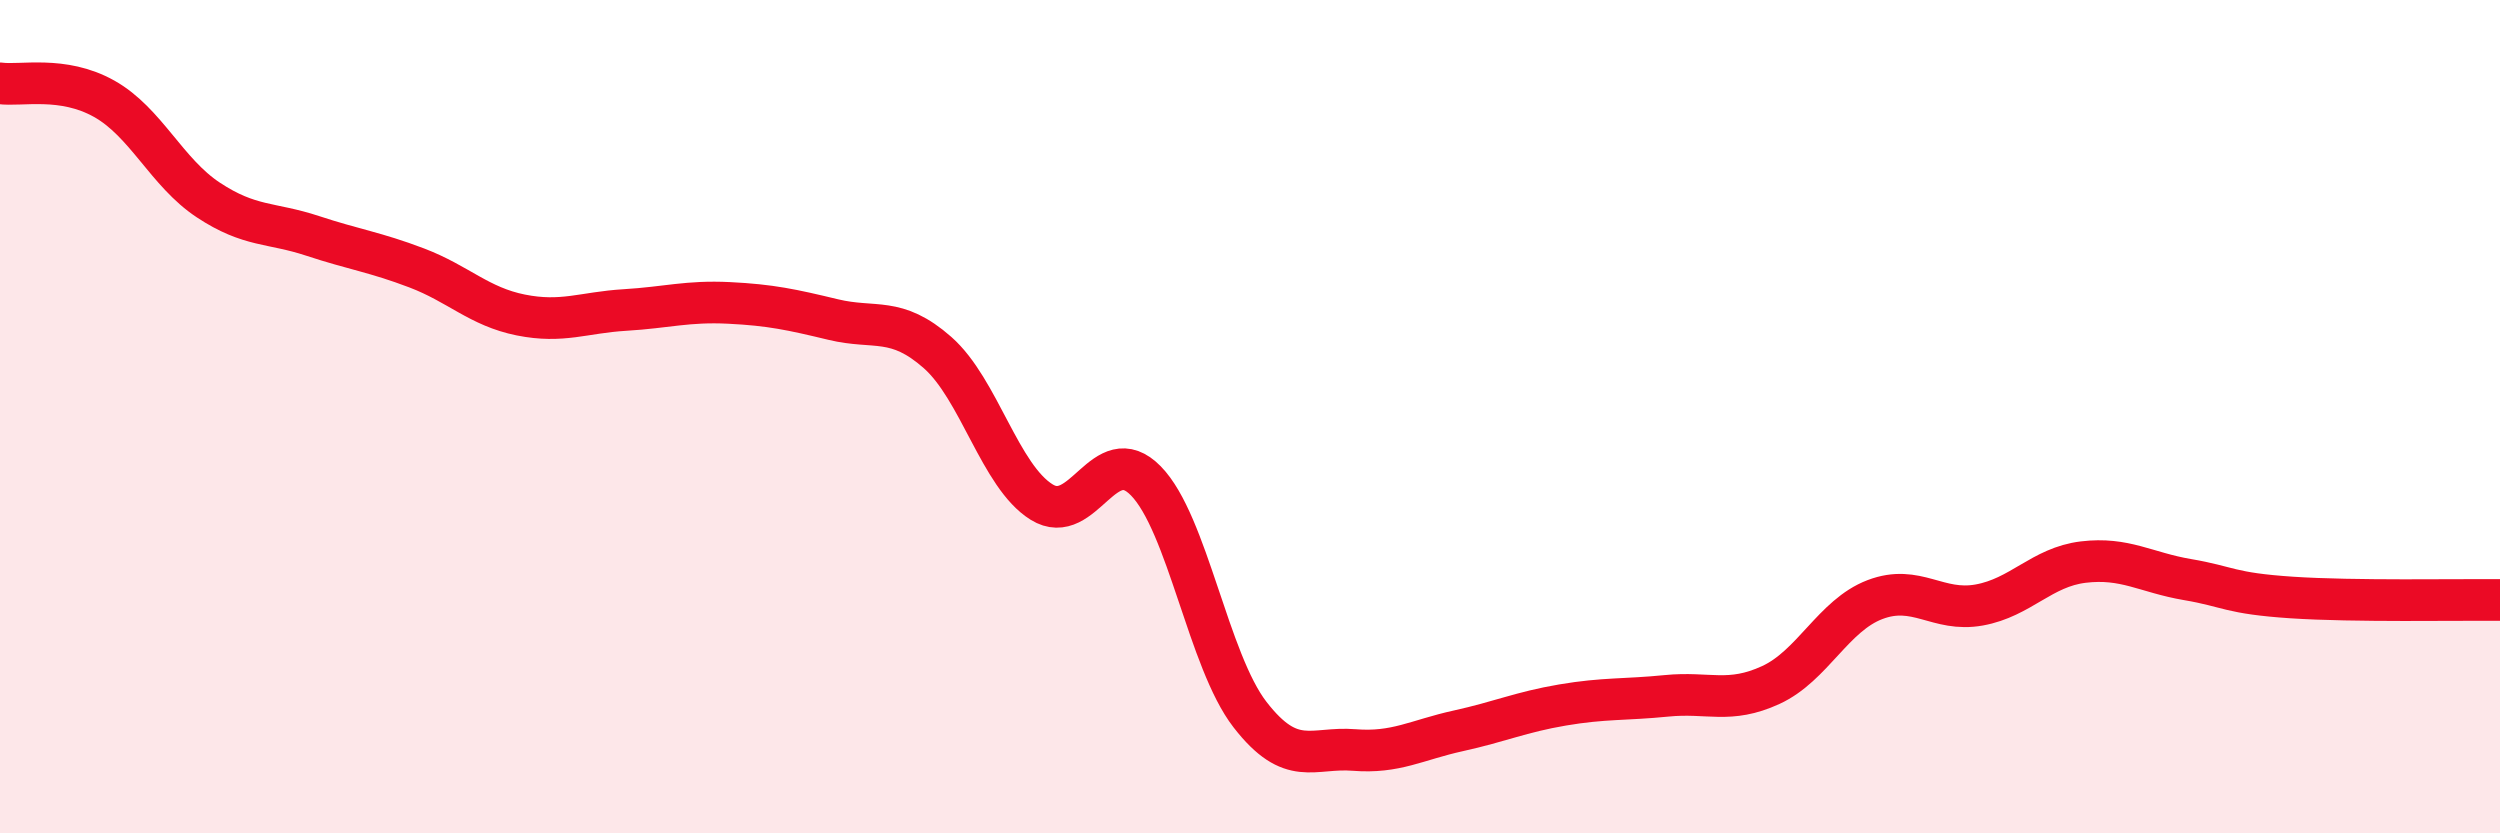
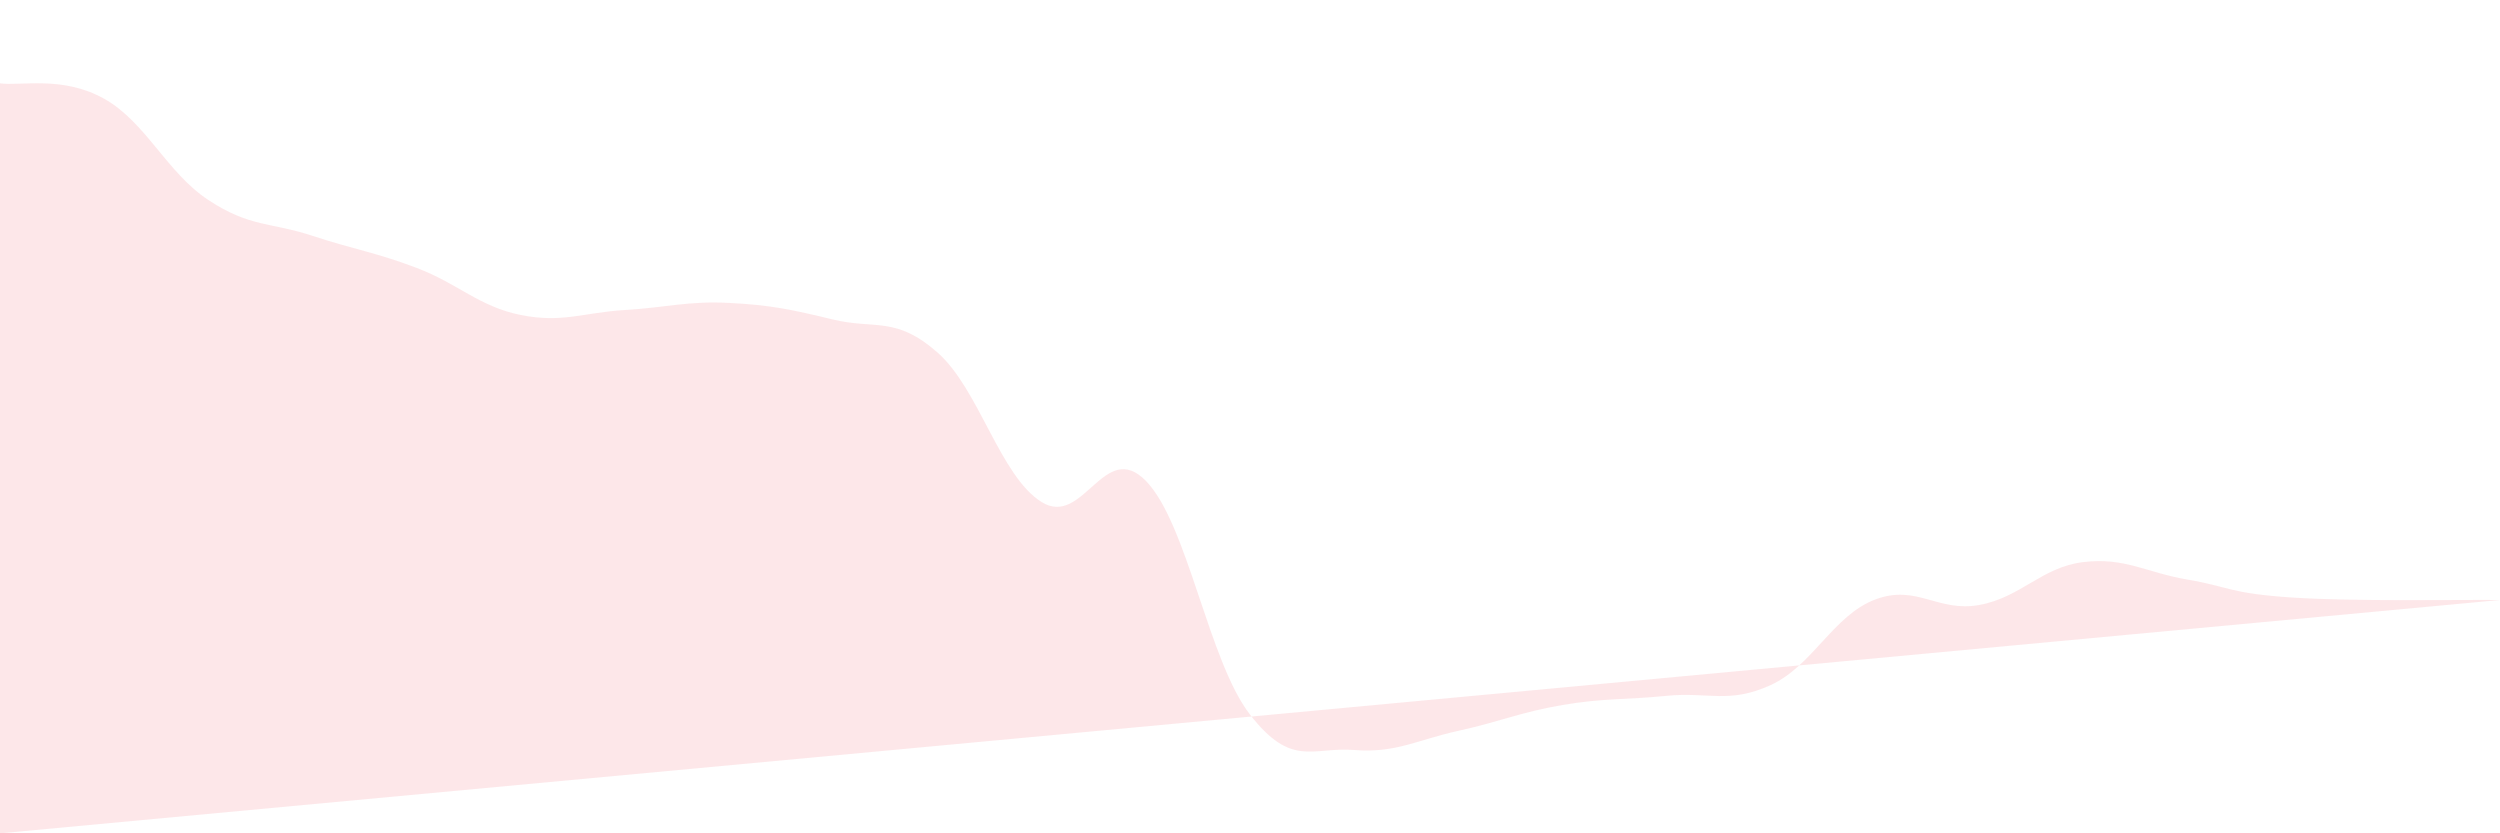
<svg xmlns="http://www.w3.org/2000/svg" width="60" height="20" viewBox="0 0 60 20">
-   <path d="M 0,2 C 0.5,2.07 1.5,1.81 2.5,2.37 C 3.5,2.93 4,4.14 5,4.8 C 6,5.46 6.5,5.33 7.5,5.66 C 8.5,5.99 9,6.05 10,6.43 C 11,6.81 11.5,7.36 12.5,7.56 C 13.5,7.76 14,7.5 15,7.44 C 16,7.38 16.5,7.22 17.5,7.27 C 18.5,7.32 19,7.43 20,7.67 C 21,7.91 21.5,7.58 22.5,8.46 C 23.5,9.34 24,11.43 25,12.05 C 26,12.67 26.5,10.52 27.5,11.54 C 28.5,12.56 29,15.86 30,17.15 C 31,18.44 31.5,17.92 32.5,18 C 33.5,18.08 34,17.76 35,17.54 C 36,17.32 36.5,17.09 37.5,16.92 C 38.5,16.75 39,16.8 40,16.7 C 41,16.6 41.5,16.9 42.5,16.44 C 43.5,15.98 44,14.77 45,14.39 C 46,14.01 46.5,14.7 47.5,14.52 C 48.5,14.34 49,13.61 50,13.49 C 51,13.37 51.5,13.74 52.5,13.91 C 53.5,14.08 53.5,14.24 55,14.34 C 56.5,14.44 59,14.39 60,14.4L60 20L0 20Z" fill="#EB0A25" opacity="0.1" stroke-linecap="round" stroke-linejoin="round" />
-   <path d="M 0,2 C 0.5,2.07 1.5,1.81 2.5,2.37 C 3.5,2.93 4,4.14 5,4.8 C 6,5.46 6.5,5.33 7.5,5.66 C 8.5,5.99 9,6.05 10,6.43 C 11,6.81 11.5,7.36 12.5,7.56 C 13.5,7.76 14,7.5 15,7.44 C 16,7.38 16.5,7.22 17.5,7.27 C 18.5,7.32 19,7.43 20,7.67 C 21,7.91 21.5,7.58 22.5,8.46 C 23.5,9.34 24,11.43 25,12.05 C 26,12.67 26.5,10.52 27.5,11.54 C 28.5,12.56 29,15.86 30,17.15 C 31,18.44 31.5,17.92 32.5,18 C 33.5,18.08 34,17.76 35,17.54 C 36,17.32 36.5,17.09 37.5,16.92 C 38.5,16.75 39,16.8 40,16.7 C 41,16.6 41.5,16.9 42.5,16.44 C 43.5,15.98 44,14.77 45,14.39 C 46,14.01 46.5,14.7 47.5,14.52 C 48.5,14.34 49,13.61 50,13.49 C 51,13.37 51.5,13.74 52.5,13.91 C 53.5,14.08 53.5,14.24 55,14.34 C 56.5,14.44 59,14.39 60,14.4" stroke="#EB0A25" stroke-width="1" fill="none" stroke-linecap="round" stroke-linejoin="round" />
+   <path d="M 0,2 C 0.5,2.07 1.5,1.81 2.5,2.37 C 3.5,2.93 4,4.14 5,4.8 C 6,5.46 6.5,5.33 7.5,5.66 C 8.5,5.99 9,6.05 10,6.43 C 11,6.81 11.5,7.36 12.5,7.56 C 13.5,7.76 14,7.5 15,7.44 C 16,7.38 16.5,7.22 17.5,7.27 C 18.5,7.32 19,7.43 20,7.67 C 21,7.91 21.5,7.58 22.5,8.46 C 23.5,9.34 24,11.43 25,12.05 C 26,12.67 26.5,10.52 27.5,11.54 C 28.5,12.56 29,15.86 30,17.15 C 31,18.44 31.5,17.92 32.5,18 C 33.5,18.08 34,17.76 35,17.54 C 36,17.32 36.5,17.09 37.5,16.92 C 38.5,16.75 39,16.8 40,16.7 C 41,16.6 41.5,16.9 42.5,16.44 C 43.5,15.98 44,14.77 45,14.39 C 46,14.01 46.5,14.7 47.5,14.52 C 48.5,14.34 49,13.61 50,13.49 C 51,13.37 51.5,13.74 52.5,13.91 C 53.5,14.08 53.5,14.24 55,14.34 C 56.5,14.44 59,14.39 60,14.4L0 20Z" fill="#EB0A25" opacity="0.1" stroke-linecap="round" stroke-linejoin="round" />
</svg>